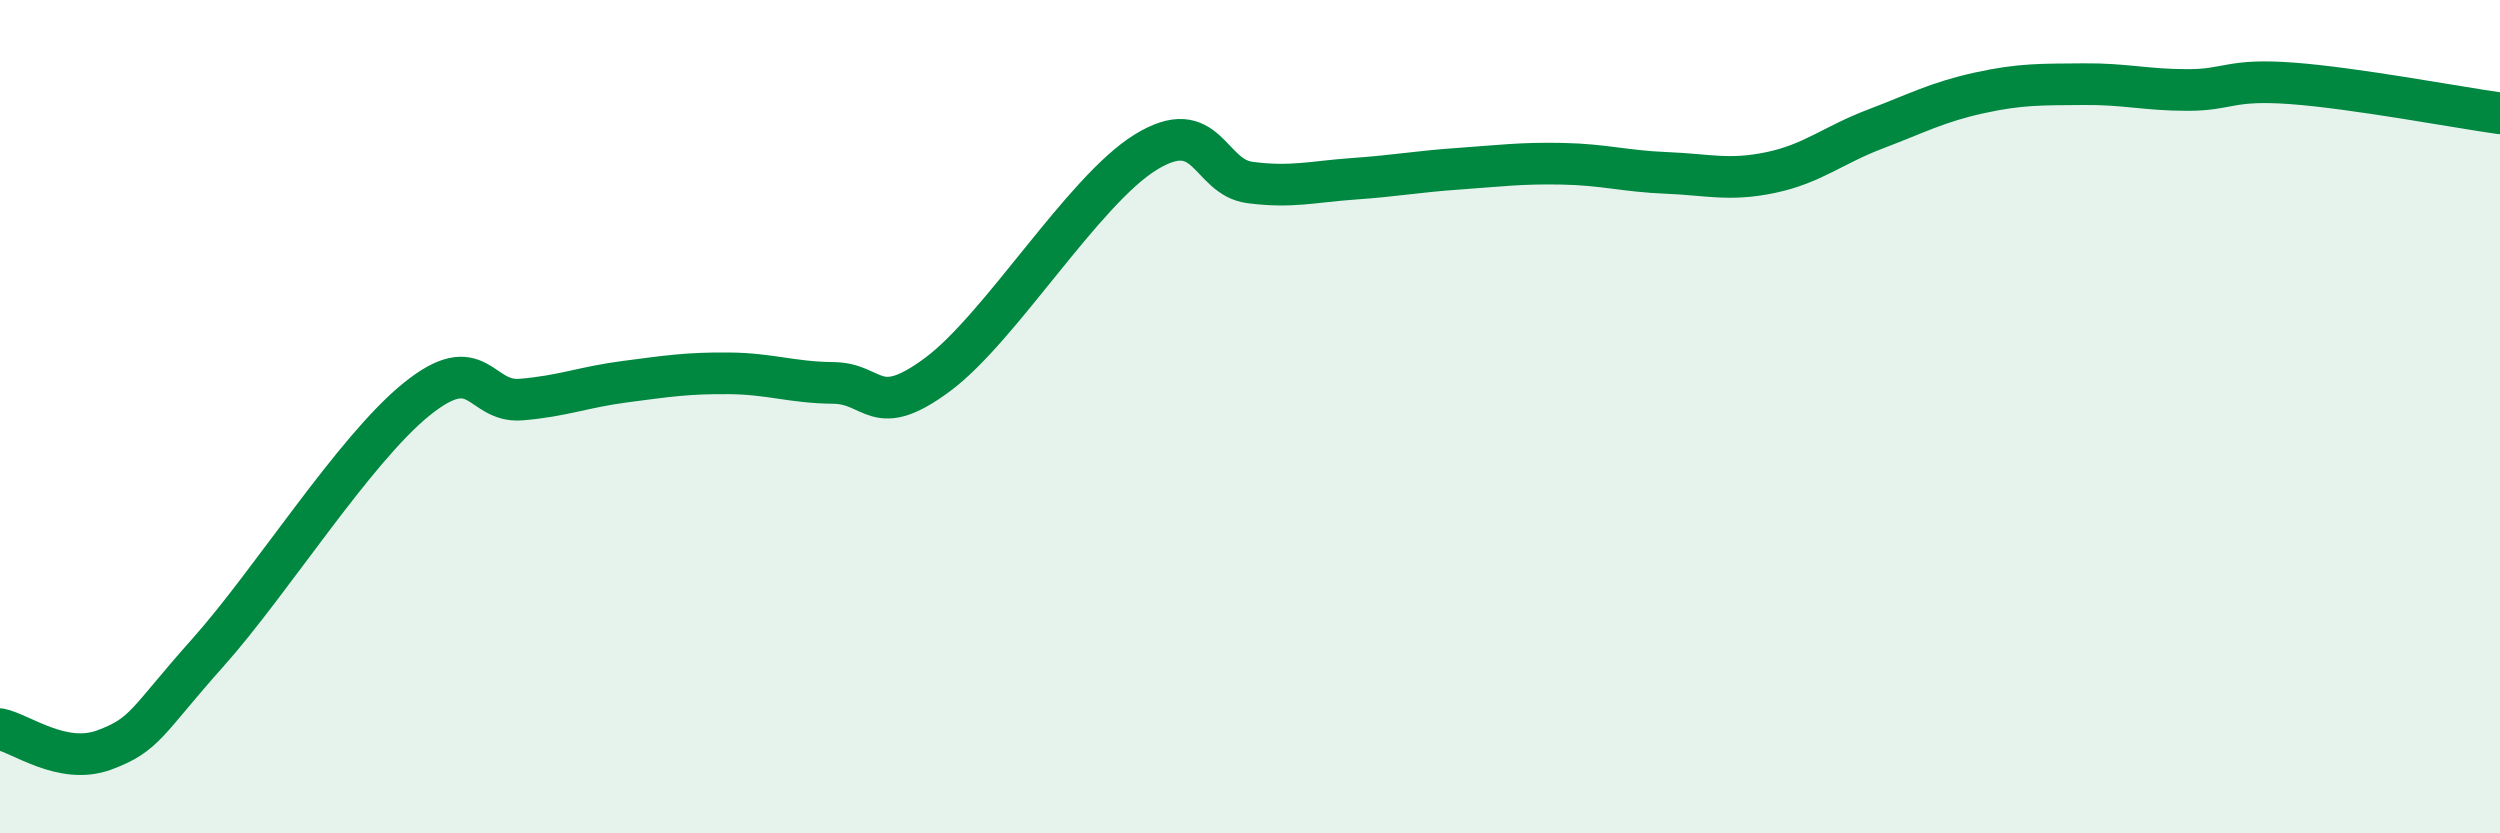
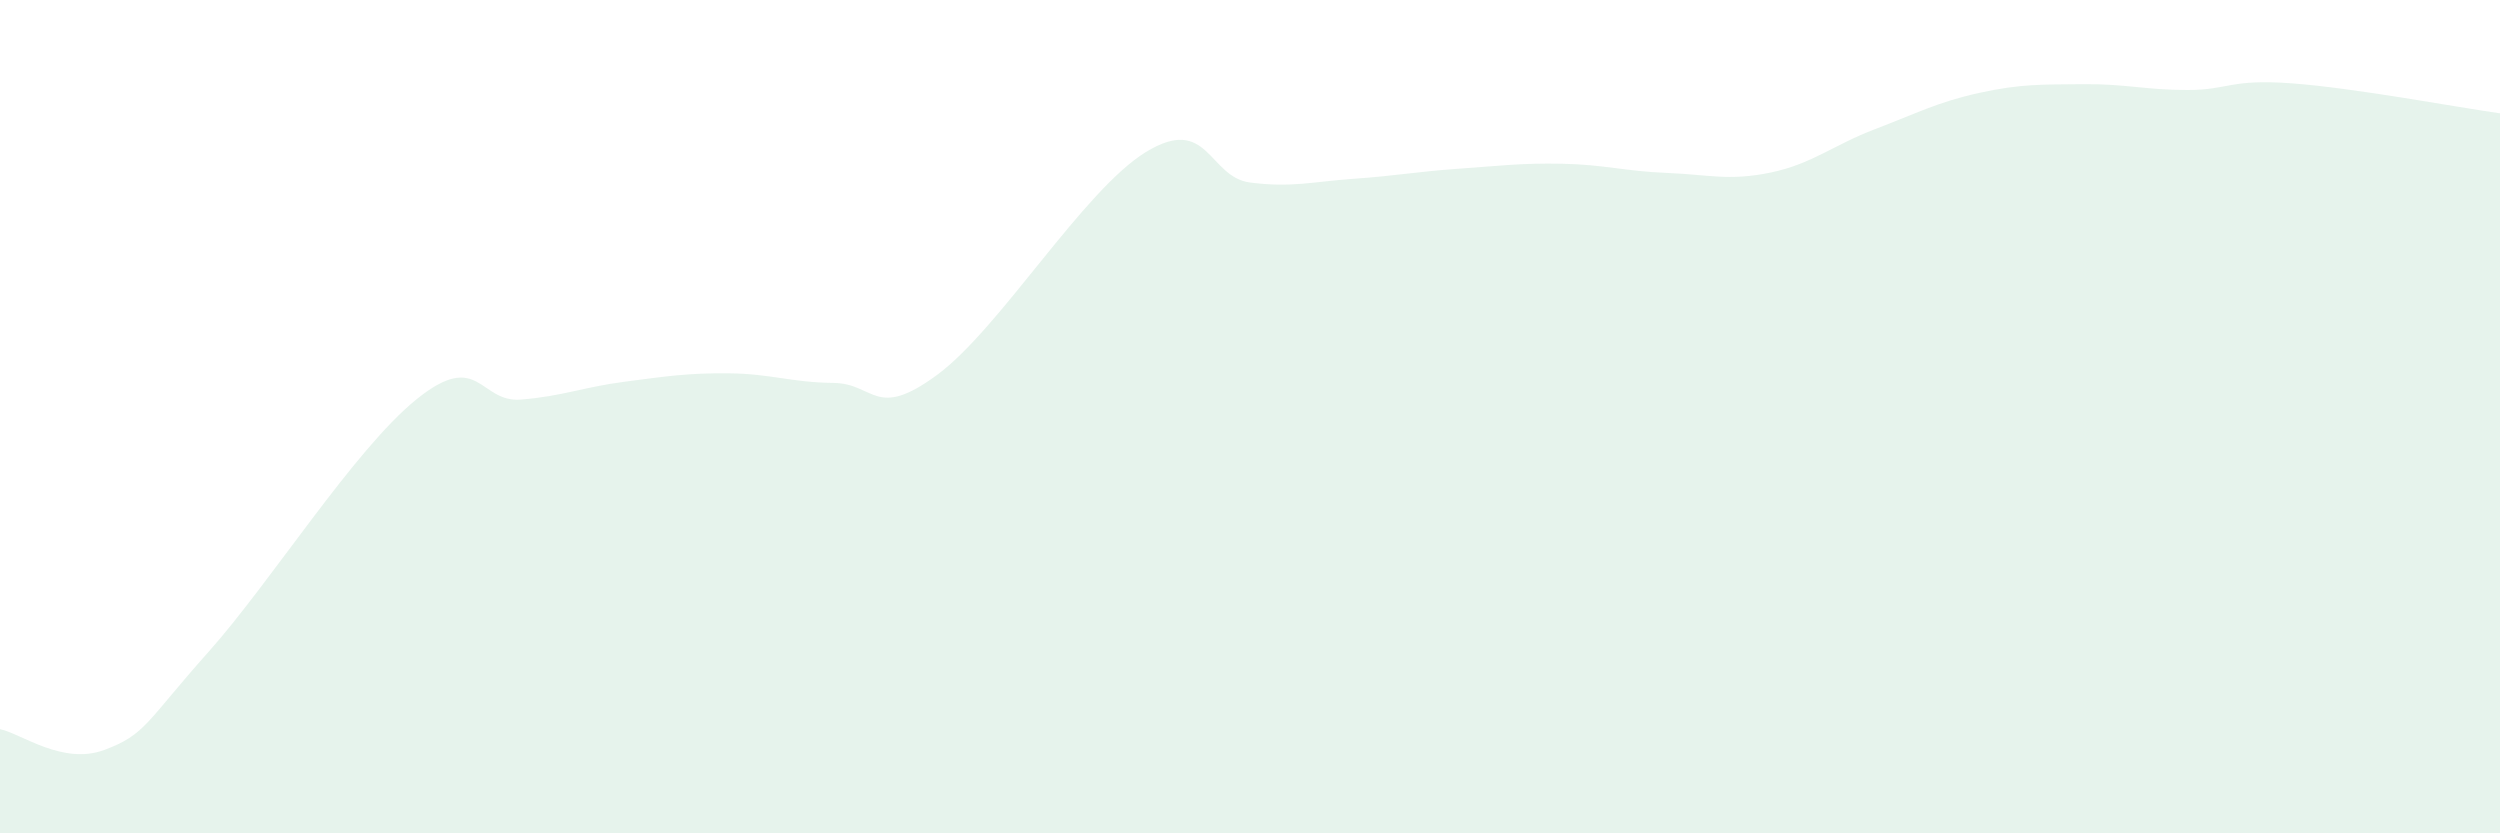
<svg xmlns="http://www.w3.org/2000/svg" width="60" height="20" viewBox="0 0 60 20">
  <path d="M 0,17.5 C 0.5,17.6 1.5,18.37 2.5,18 C 3.5,17.63 3.5,17.33 5,15.65 C 6.5,13.97 8.5,10.79 10,9.58 C 11.5,8.37 11.5,9.67 12.5,9.59 C 13.5,9.51 14,9.29 15,9.16 C 16,9.03 16.5,8.95 17.5,8.96 C 18.5,8.97 19,9.18 20,9.19 C 21,9.2 21,10.1 22.5,8.99 C 24,7.88 26,4.57 27.5,3.65 C 29,2.73 29,4.25 30,4.38 C 31,4.51 31.5,4.36 32.5,4.29 C 33.5,4.22 34,4.12 35,4.05 C 36,3.98 36.5,3.91 37.5,3.93 C 38.5,3.95 39,4.11 40,4.15 C 41,4.19 41.5,4.35 42.5,4.14 C 43.5,3.93 44,3.48 45,3.1 C 46,2.72 46.5,2.45 47.5,2.23 C 48.5,2.01 49,2.03 50,2.02 C 51,2.01 51.5,2.16 52.5,2.16 C 53.5,2.16 53.5,1.89 55,2 C 56.5,2.11 59,2.58 60,2.72L60 20L0 20Z" fill="#008740" opacity="0.1" stroke-linecap="round" stroke-linejoin="round" />
-   <path d="M 0,17.5 C 0.5,17.6 1.5,18.37 2.5,18 C 3.5,17.63 3.5,17.33 5,15.65 C 6.5,13.97 8.5,10.79 10,9.58 C 11.5,8.37 11.5,9.67 12.5,9.59 C 13.5,9.51 14,9.29 15,9.16 C 16,9.03 16.5,8.95 17.5,8.96 C 18.5,8.97 19,9.18 20,9.19 C 21,9.2 21,10.1 22.5,8.99 C 24,7.88 26,4.57 27.5,3.65 C 29,2.73 29,4.25 30,4.38 C 31,4.51 31.5,4.36 32.5,4.29 C 33.5,4.22 34,4.12 35,4.05 C 36,3.98 36.5,3.91 37.5,3.93 C 38.5,3.95 39,4.11 40,4.15 C 41,4.19 41.5,4.35 42.5,4.14 C 43.5,3.93 44,3.48 45,3.1 C 46,2.72 46.5,2.45 47.5,2.23 C 48.5,2.01 49,2.03 50,2.02 C 51,2.01 51.5,2.16 52.5,2.16 C 53.5,2.16 53.5,1.89 55,2 C 56.5,2.11 59,2.58 60,2.72" stroke="#008740" stroke-width="1" fill="none" stroke-linecap="round" stroke-linejoin="round" />
</svg>